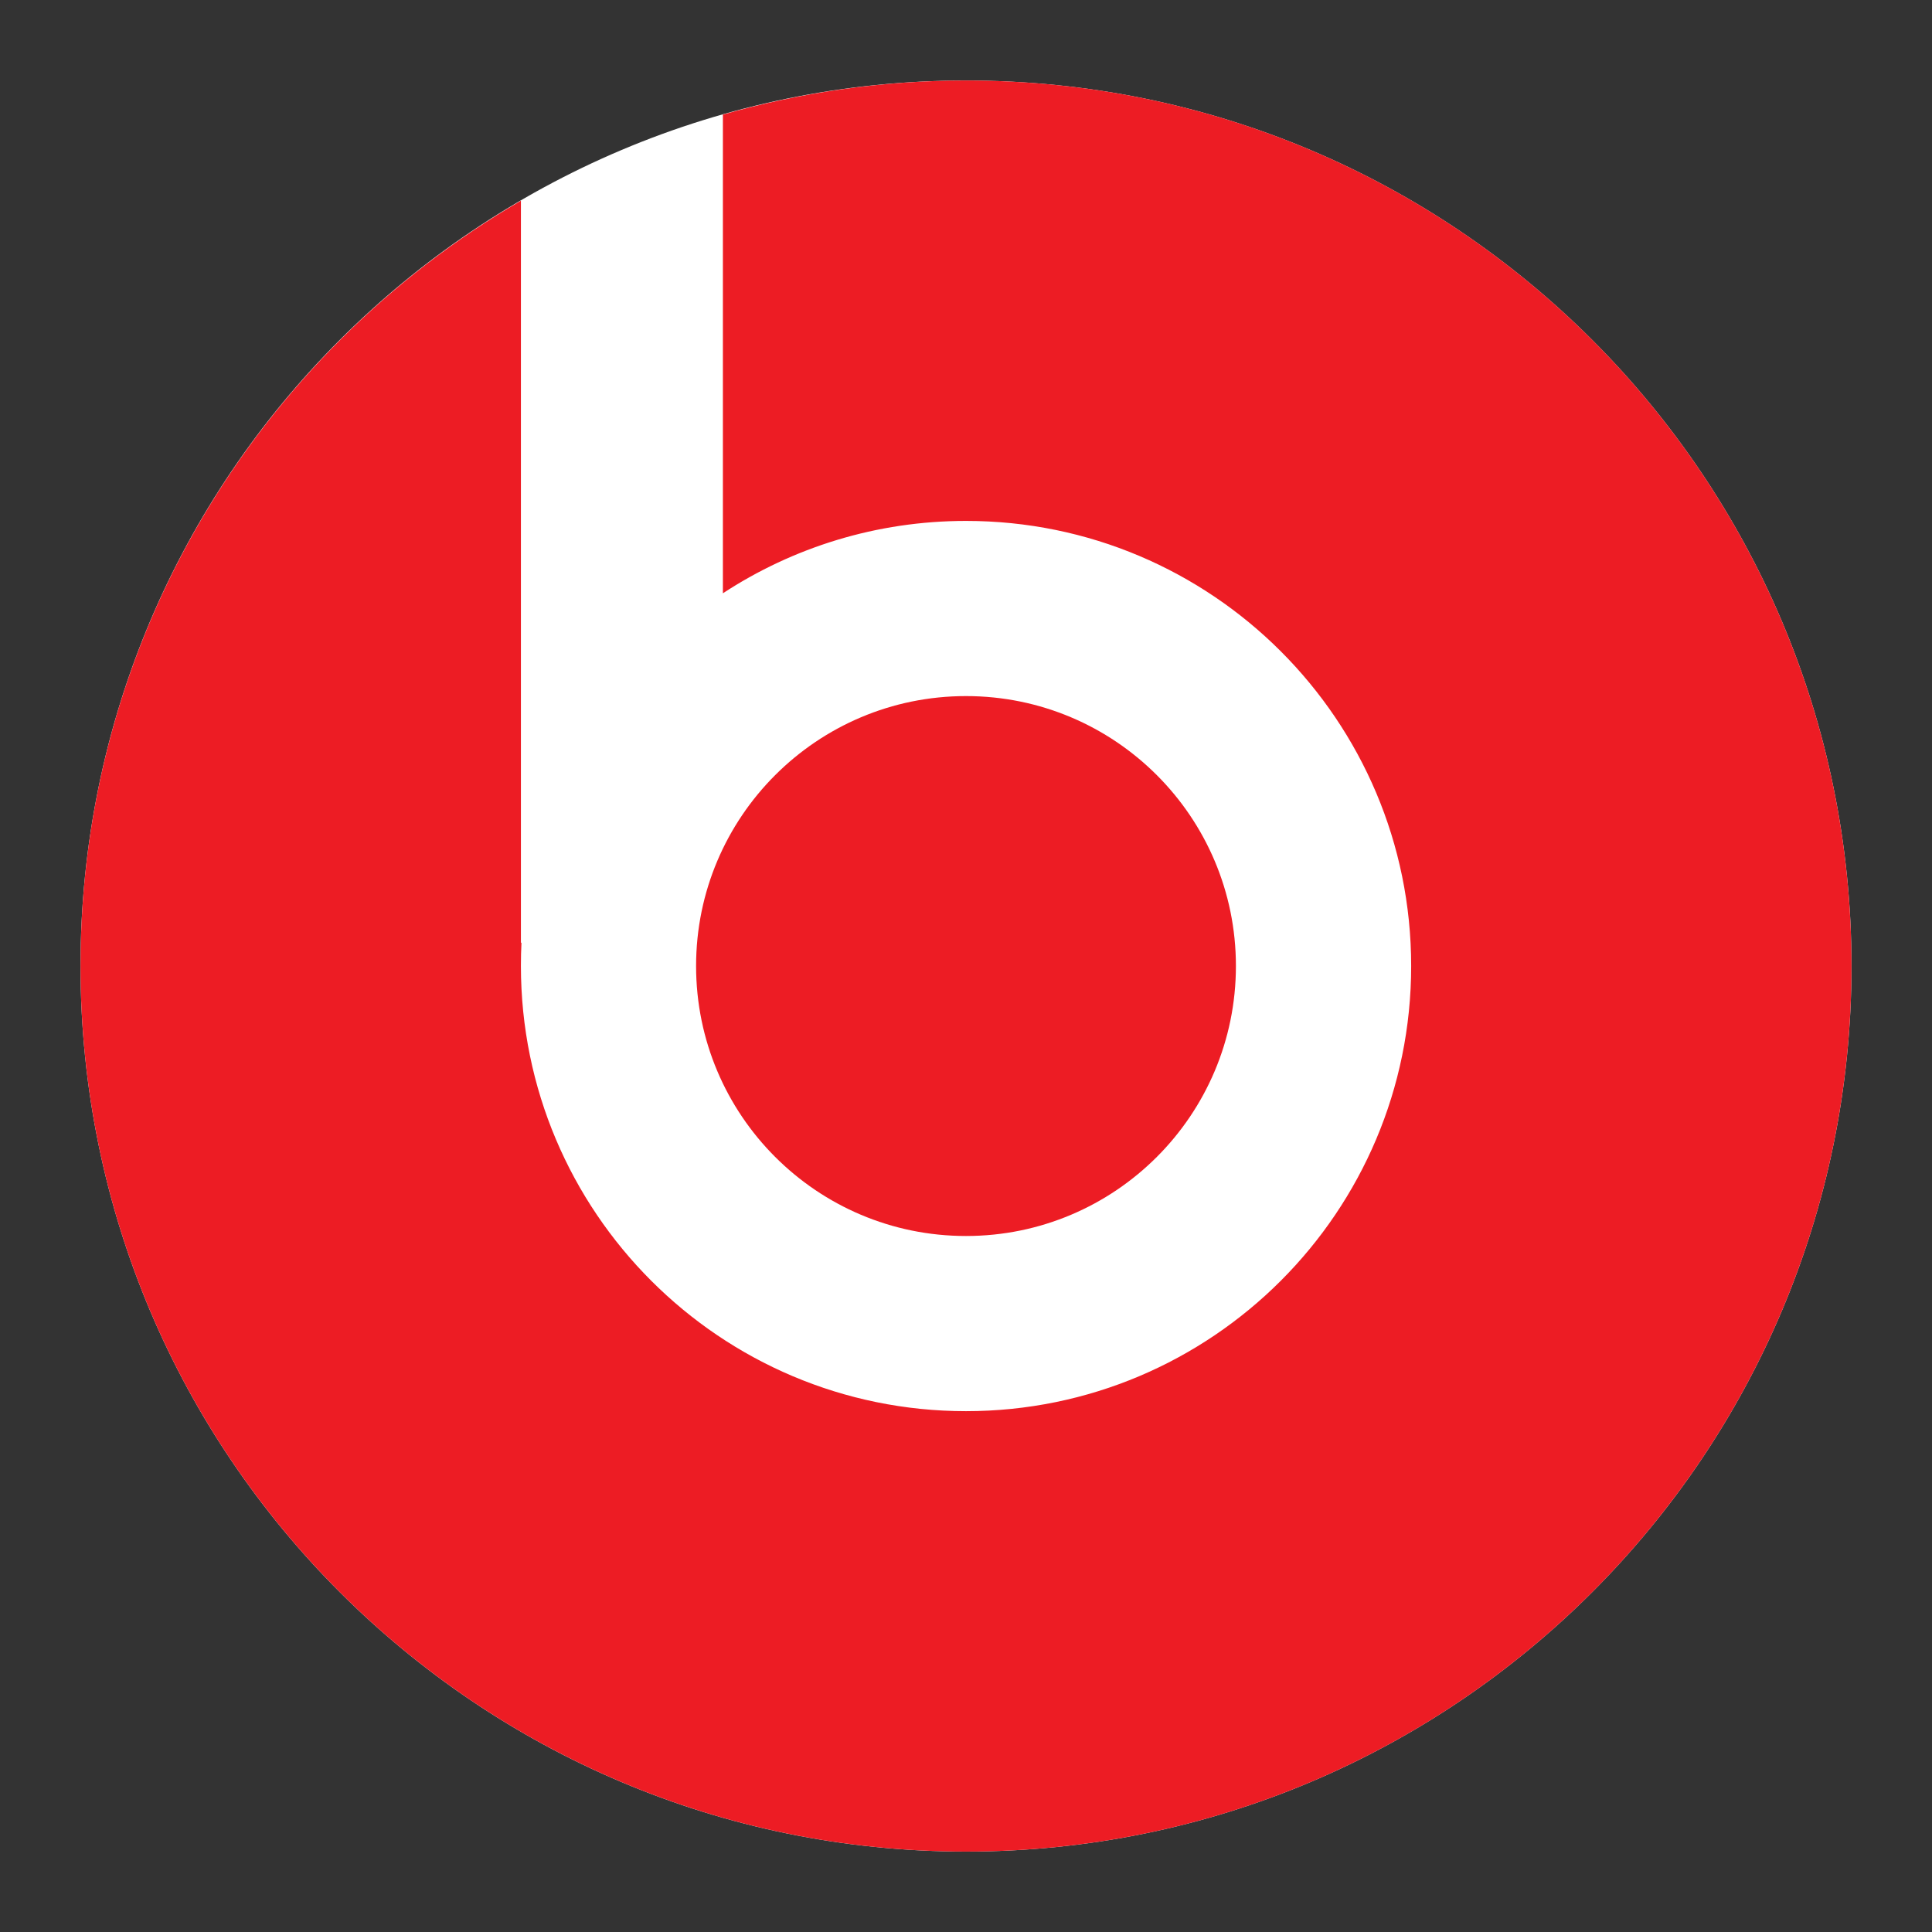
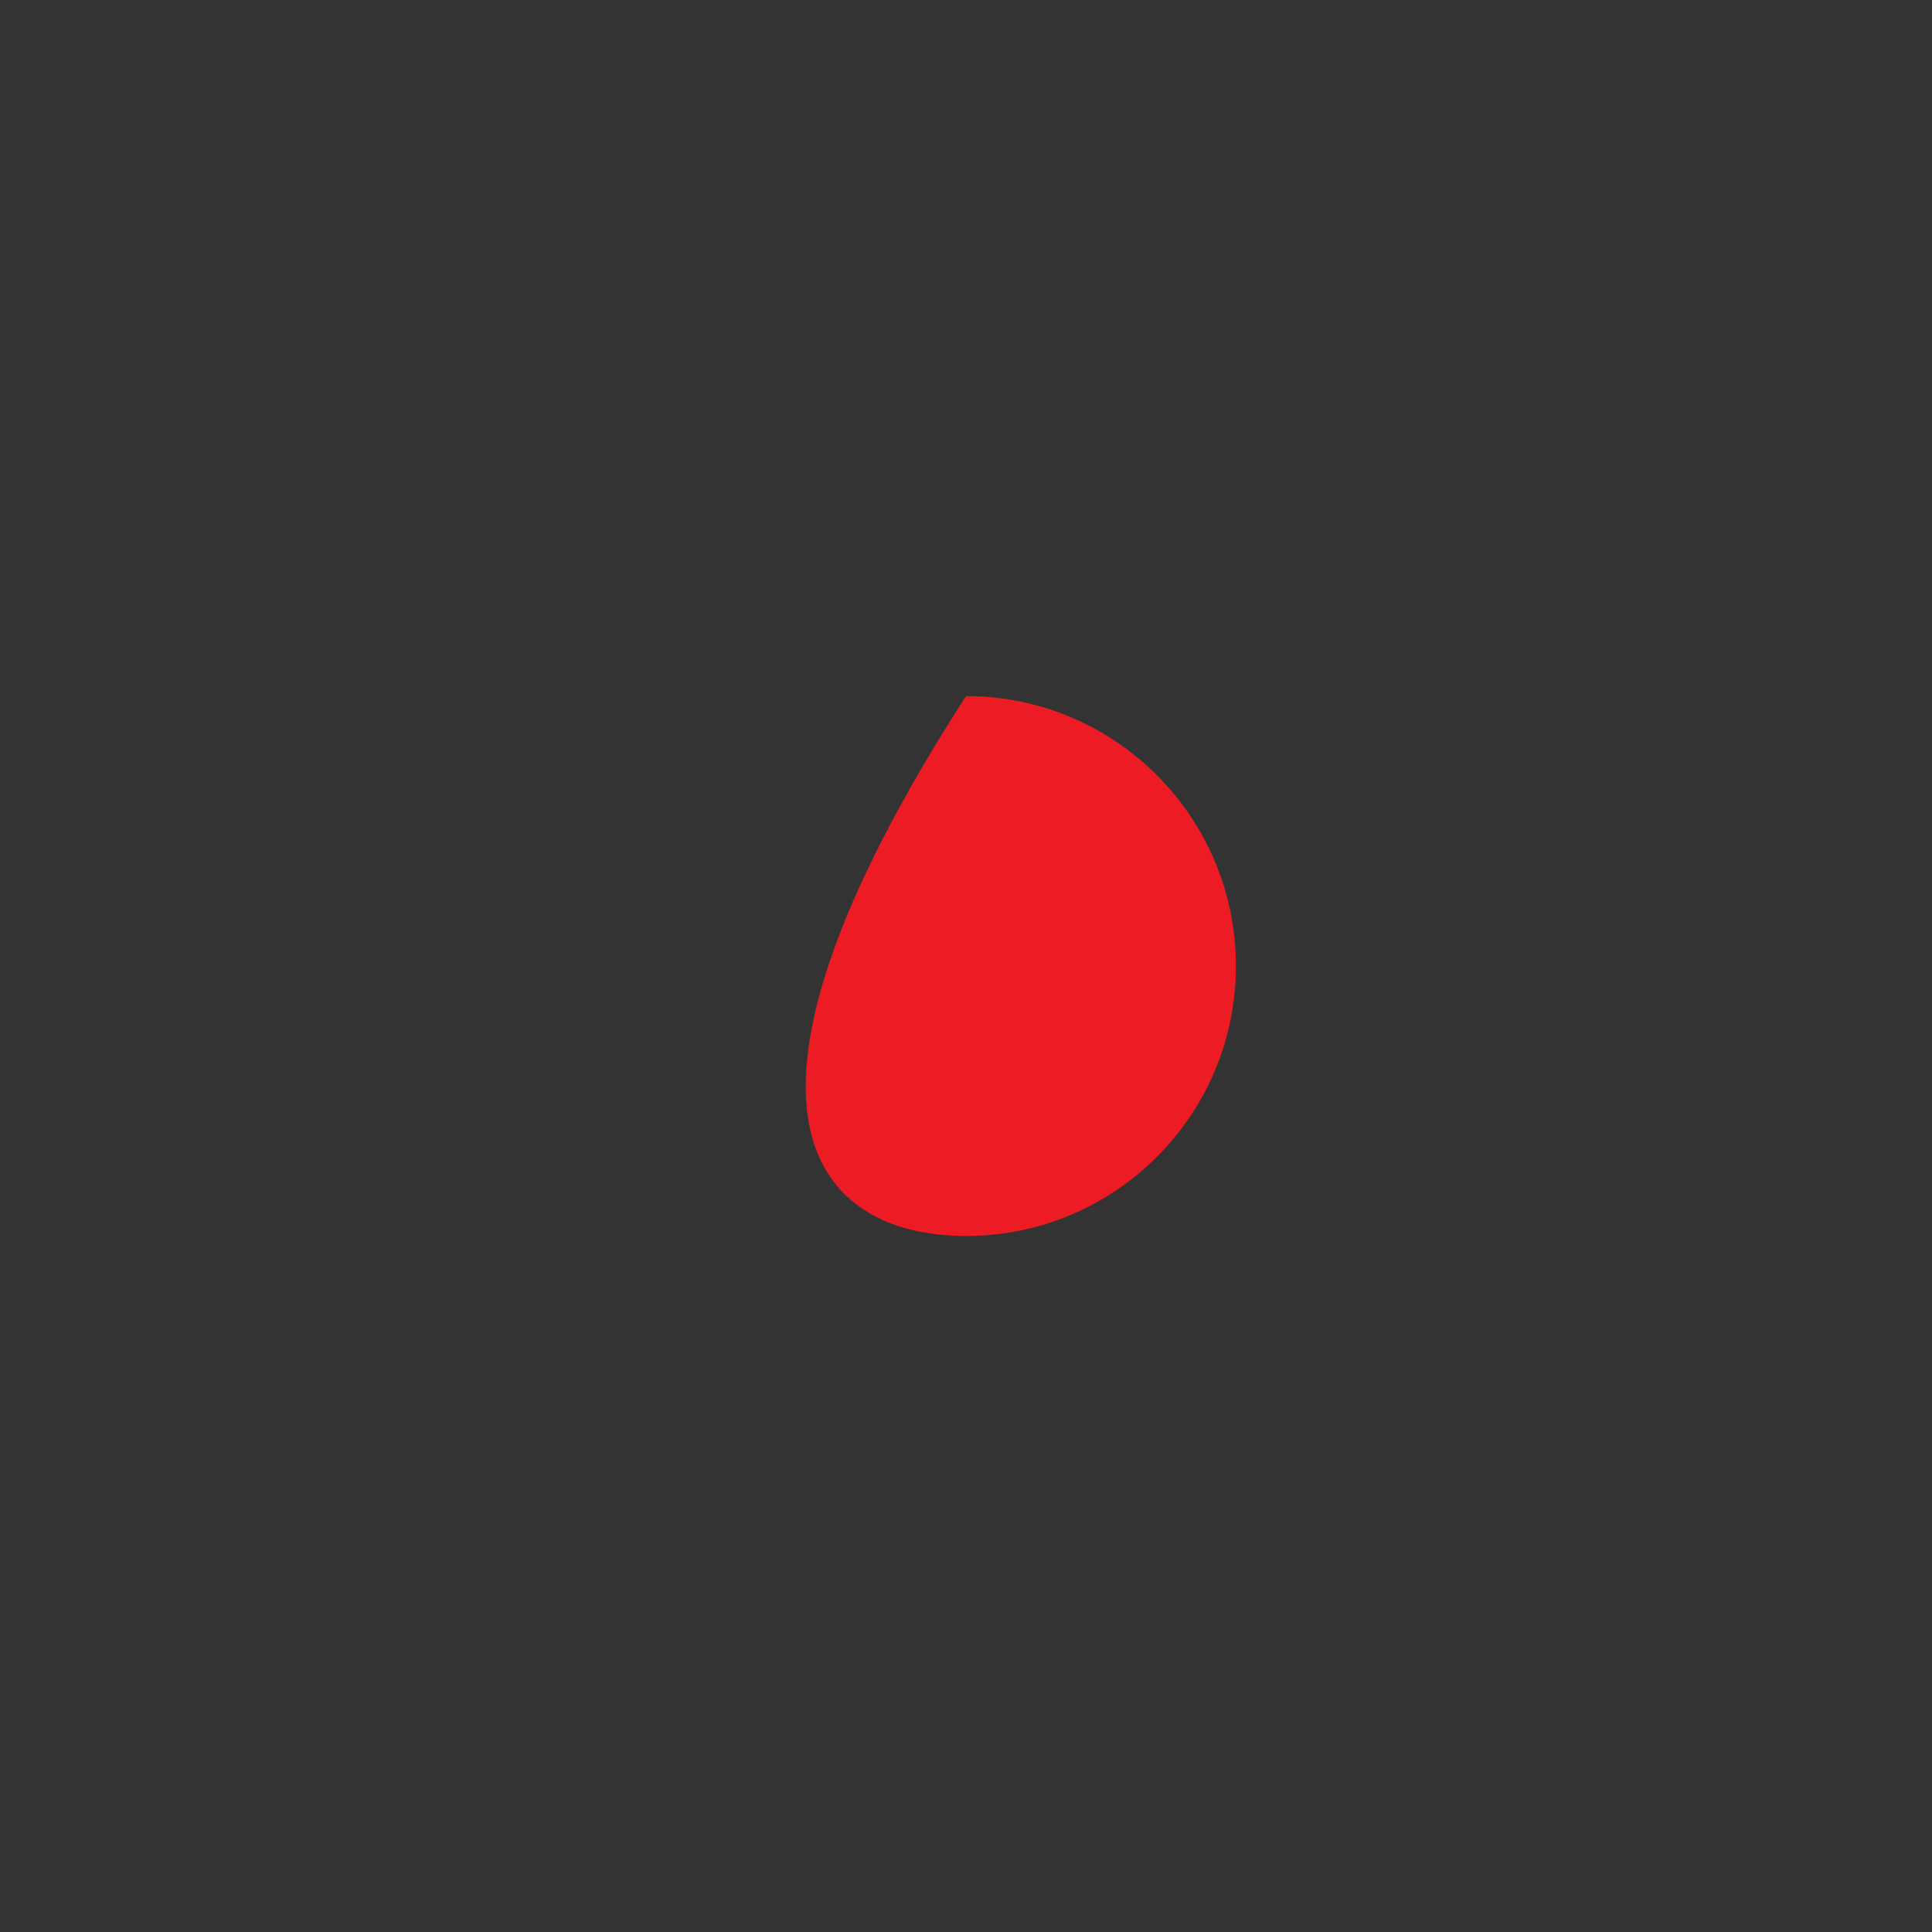
<svg xmlns="http://www.w3.org/2000/svg" width="24" height="24" viewBox="0 0 24 24" fill="none">
  <rect x="0" y="0" width="24" height="24" fill="#333333" stroke="none" />
-   <path d="M23 12C23 18.076 18.075 23.001 12 23.001C5.925 23.001 1 18.076 1 12C1 5.925 5.925 1 12 1C18.075 1 23 5.925 23 12Z" fill="white" />
-   <path d="M15.353 12C15.353 10.149 13.852 8.647 12 8.647C10.148 8.647 8.647 10.149 8.647 12C8.647 13.852 10.148 15.354 12 15.354C13.852 15.354 15.353 13.852 15.353 12Z" fill="#ED1C24" />
-   <path d="M12.001 1C10.953 1 9.94 1.15 8.98 1.423V7.37C9.848 6.802 10.885 6.471 12 6.471C15.054 6.471 17.53 8.947 17.53 12C17.53 15.054 15.054 17.53 12 17.53C8.946 17.53 6.471 15.054 6.471 12C6.471 11.902 6.473 11.805 6.478 11.708L6.471 11.714V2.493C3.2 4.399 1 7.942 1 12C1 18.076 5.925 23.001 12.001 23.001C18.076 23.001 23 18.076 23 12C23 5.925 18.076 1 12.001 1Z" fill="#ED1C24" />
+   <path d="M15.353 12C15.353 10.149 13.852 8.647 12 8.647C8.647 13.852 10.148 15.354 12 15.354C13.852 15.354 15.353 13.852 15.353 12Z" fill="#ED1C24" />
</svg>